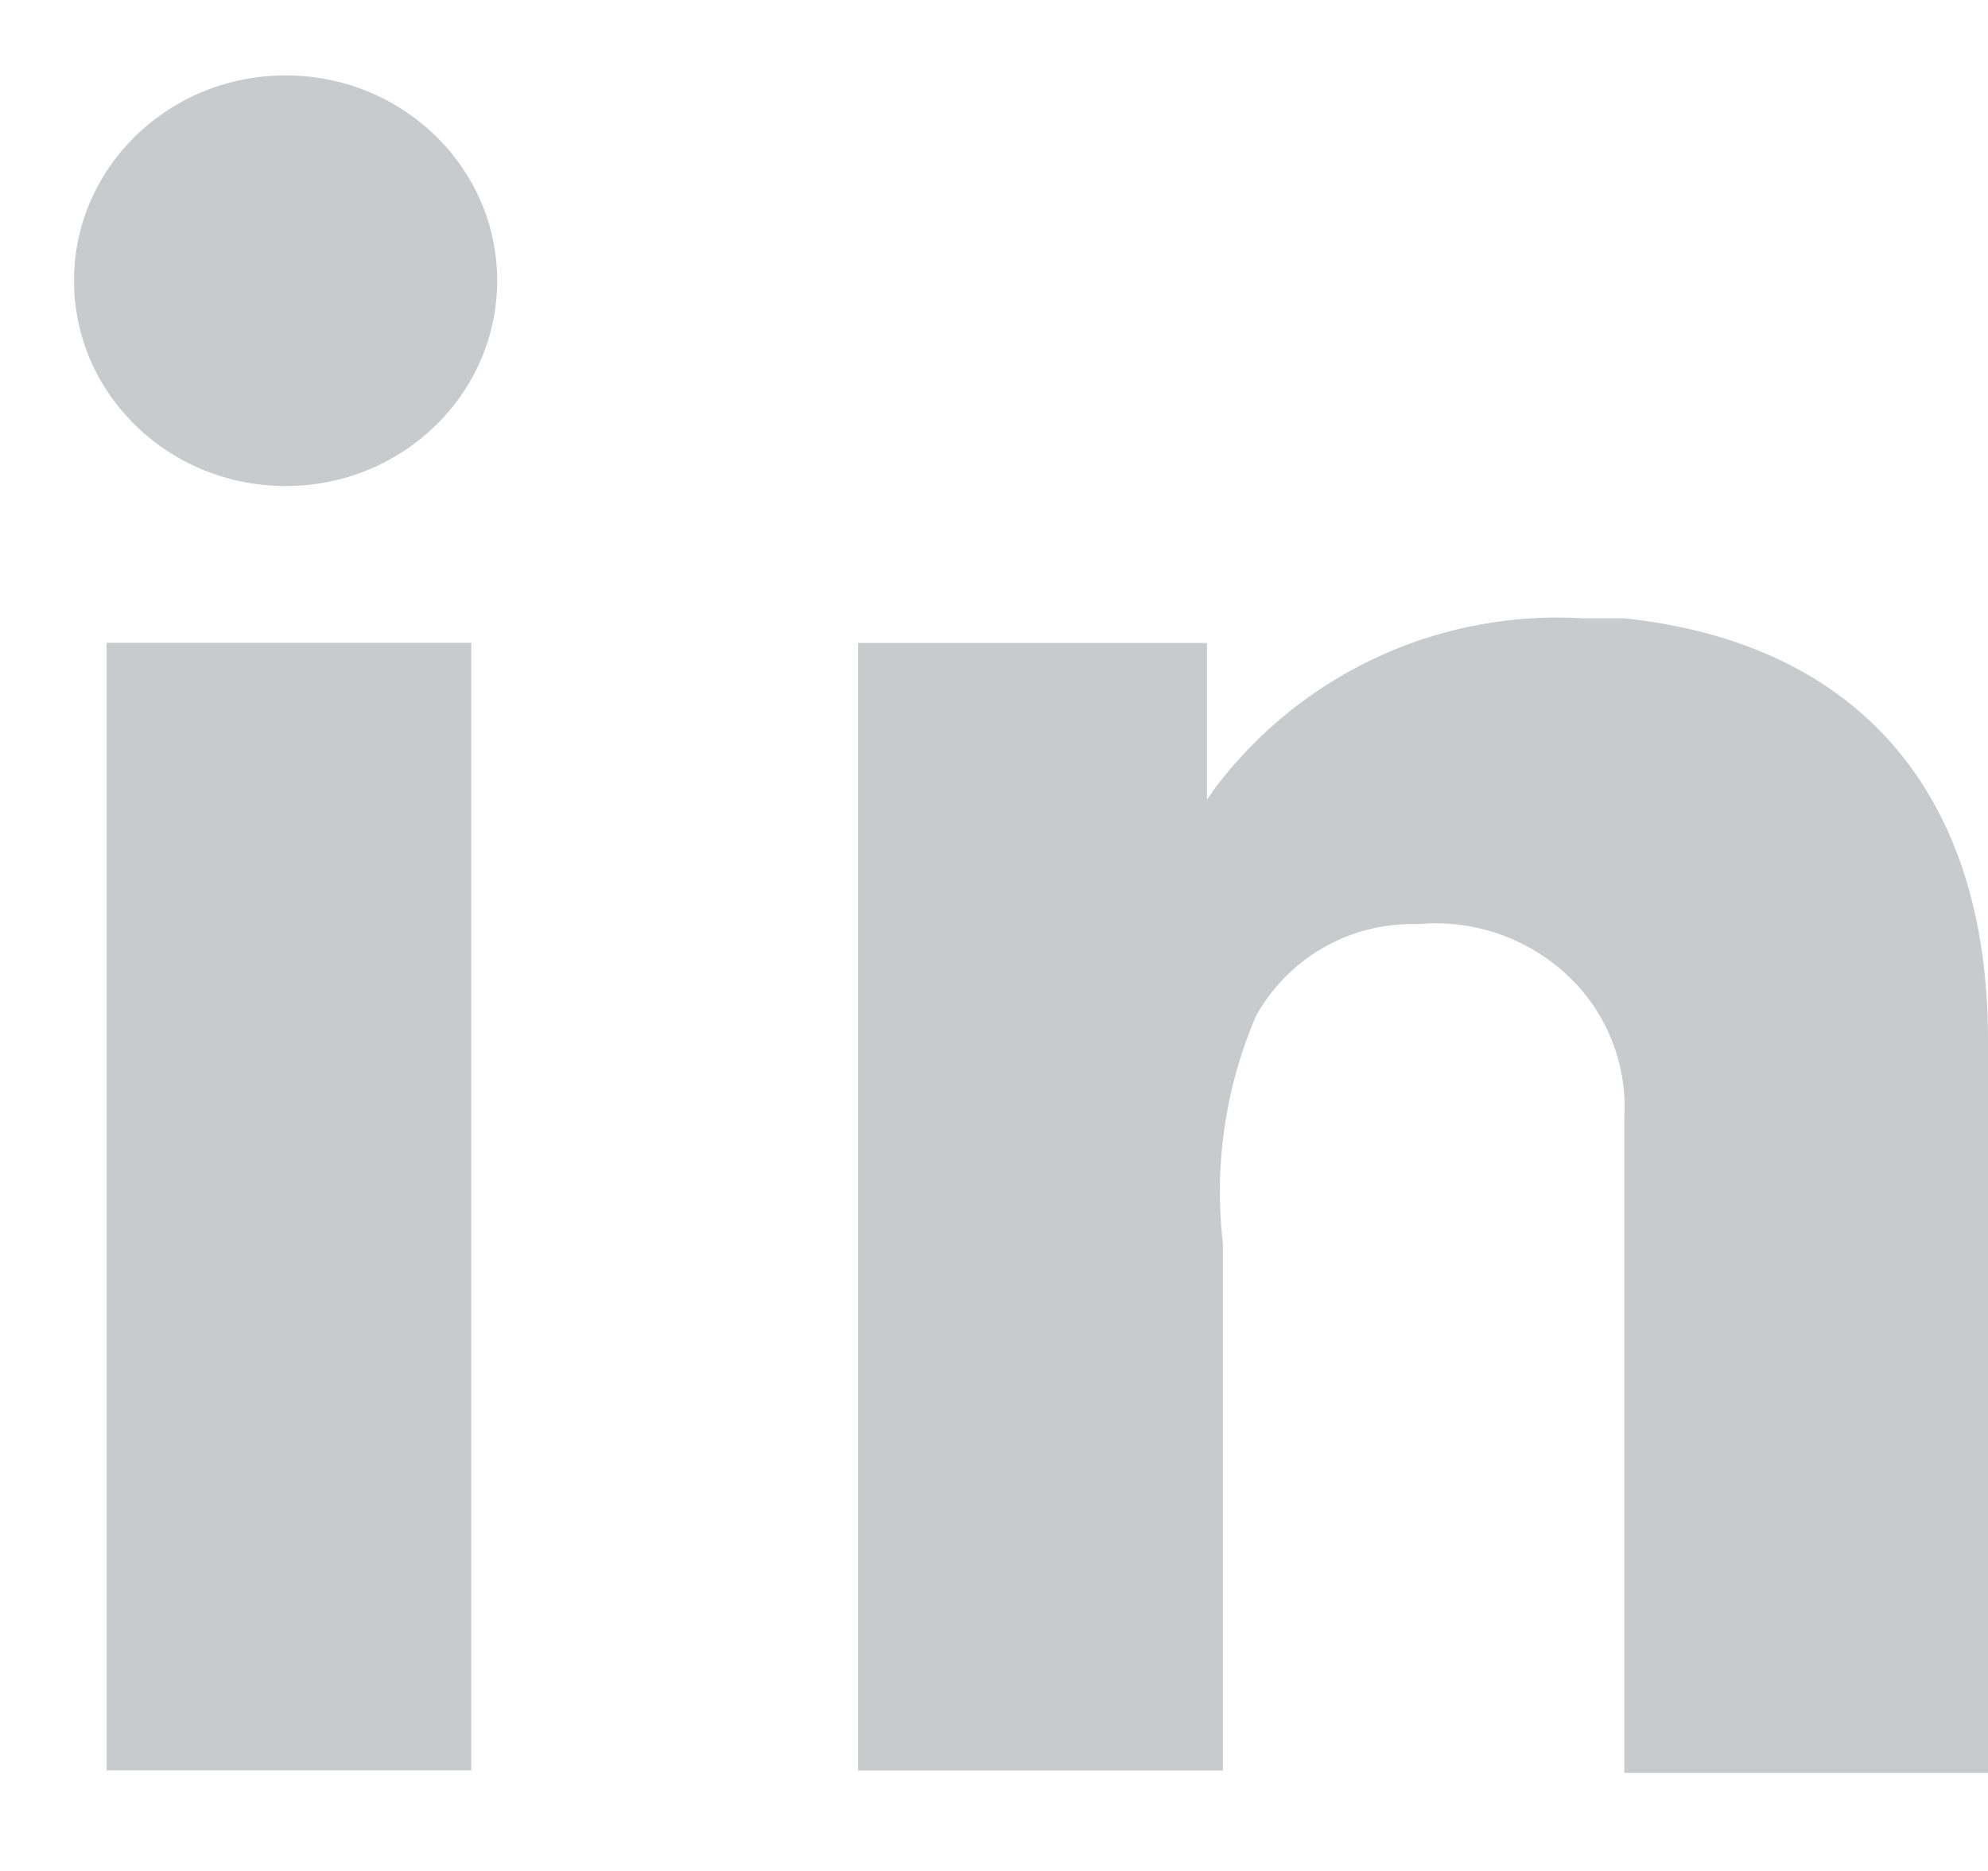
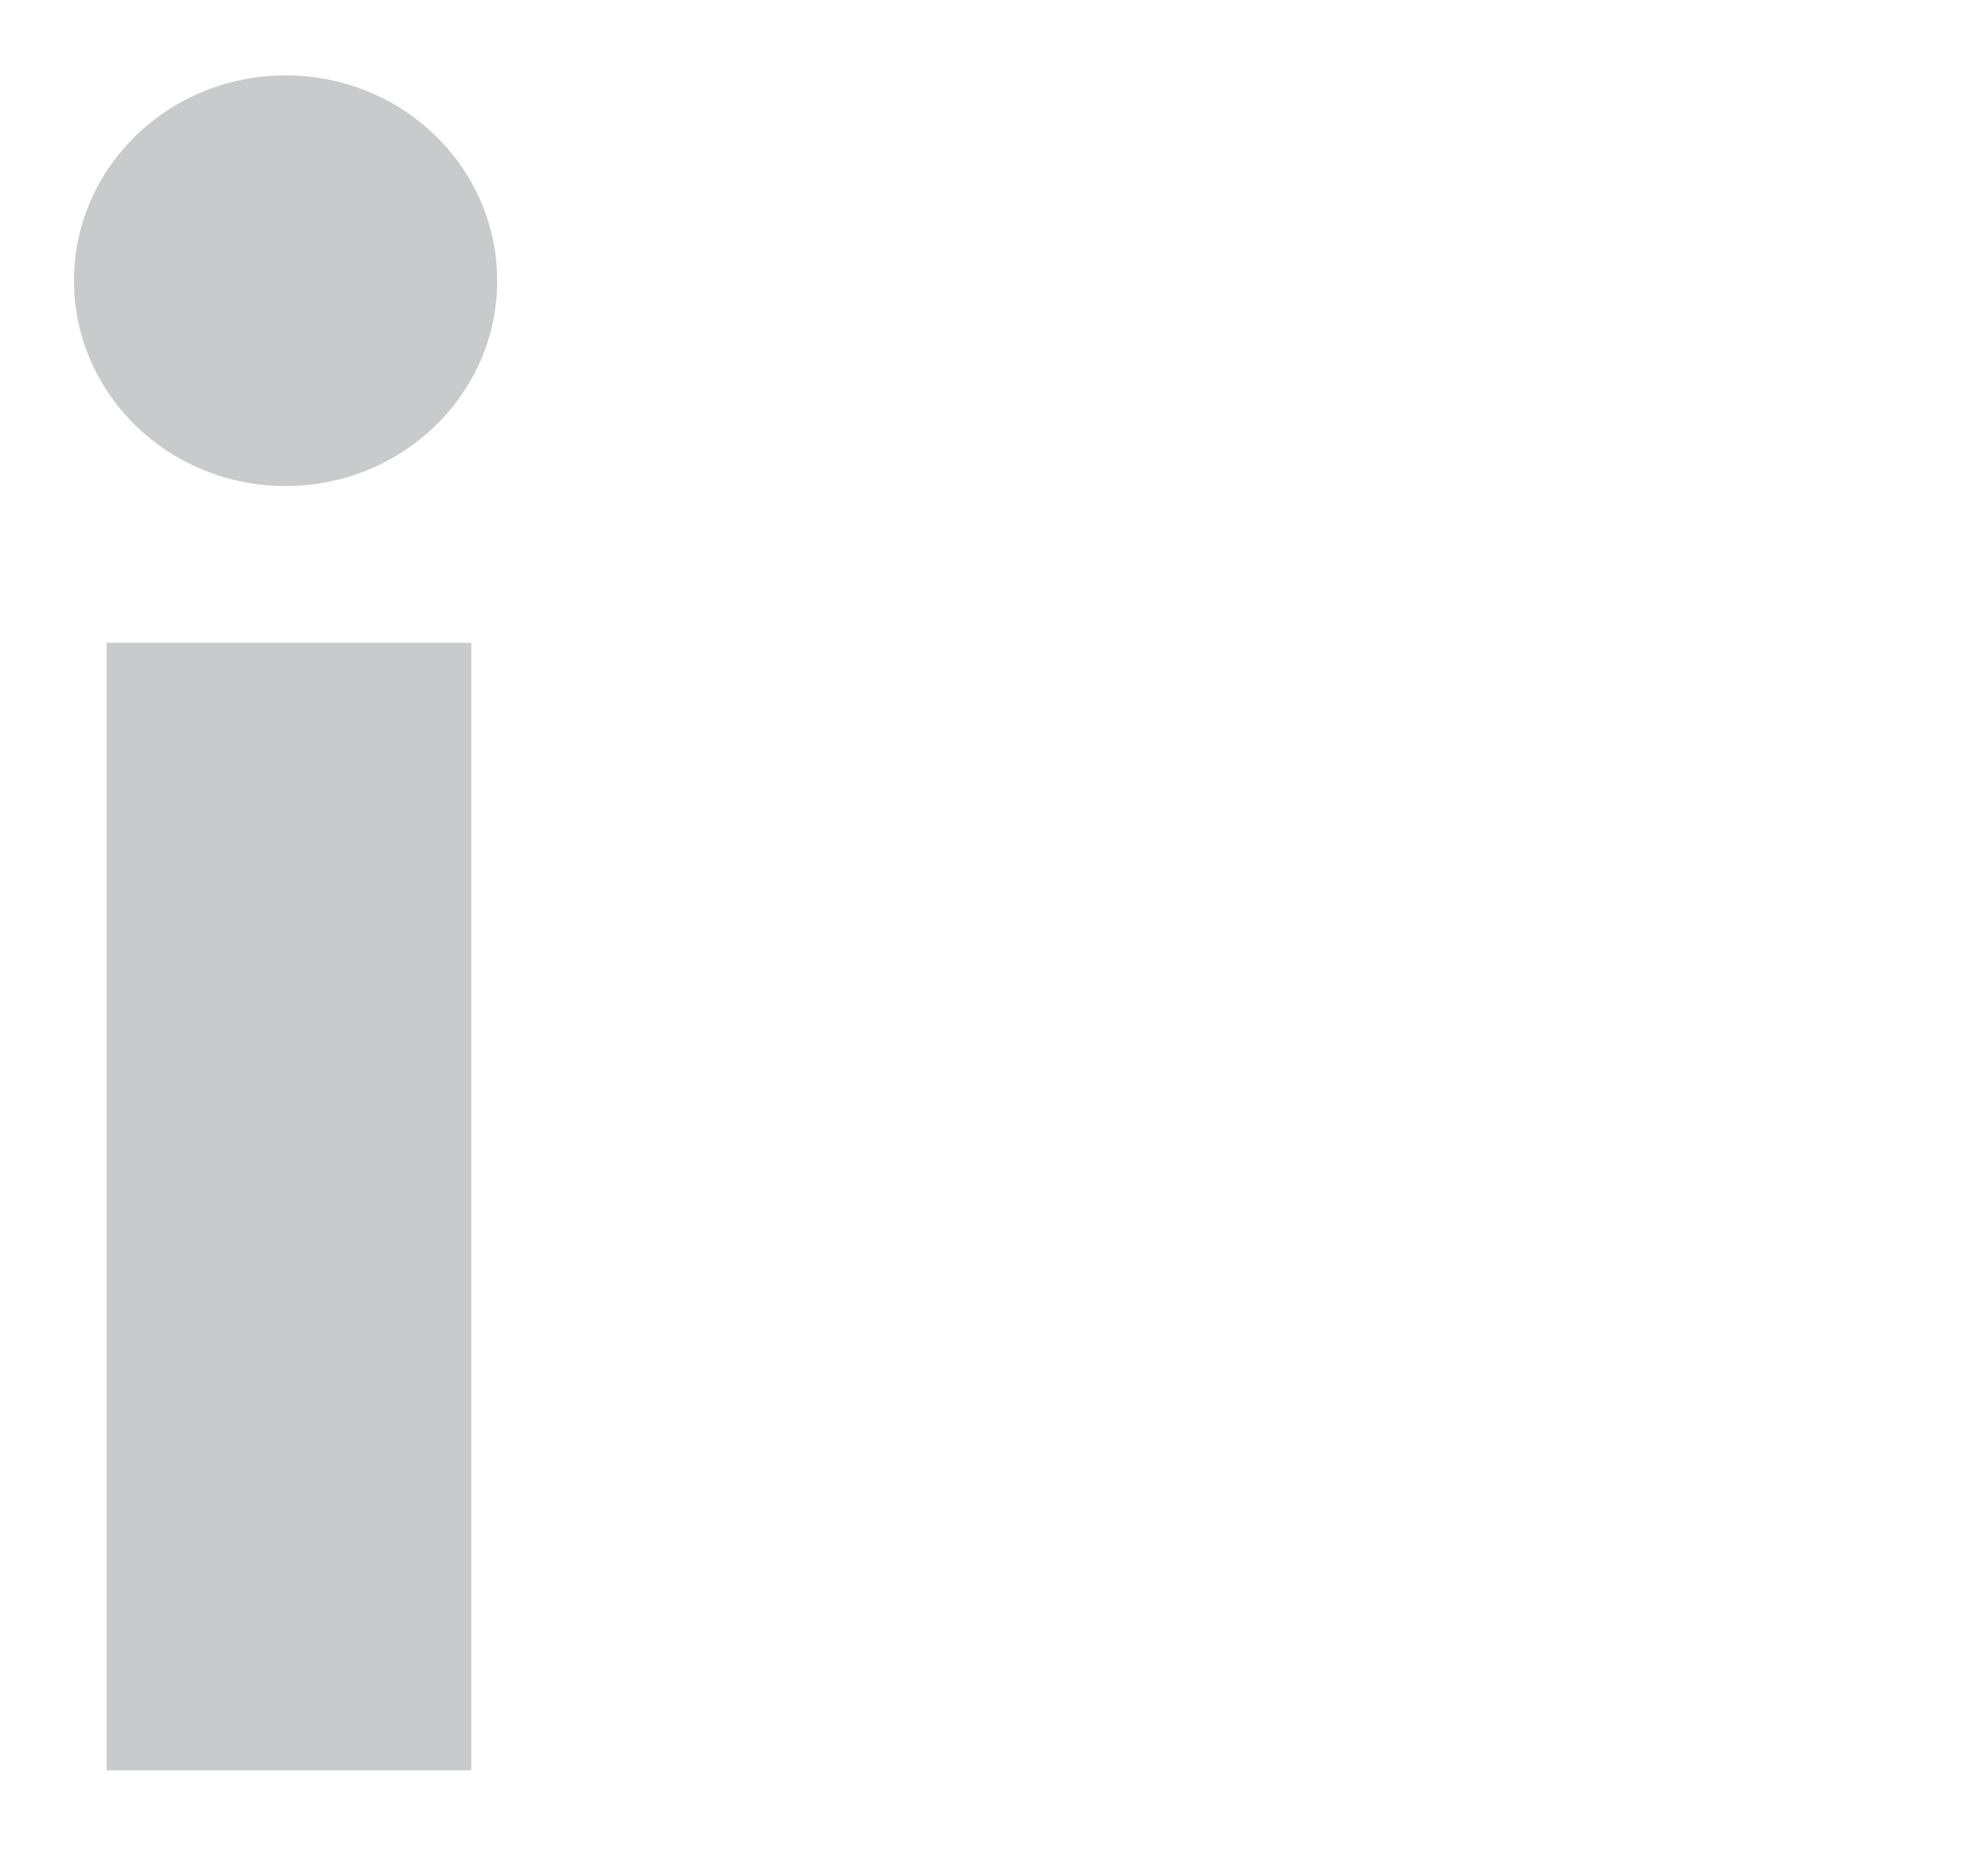
<svg xmlns="http://www.w3.org/2000/svg" width="21.252" height="20" viewBox="0 0 21.252 20">
  <g id="LinkedIn" transform="translate(0.791)">
    <g id="LinekdIn" transform="translate(0 0.806)">
      <g id="Group_4257" data-name="Group 4257" transform="translate(0 0)">
        <g id="Group_4256" data-name="Group 4256">
          <rect id="Rectangle_3263" data-name="Rectangle 3263" width="3.898" height="12.054" transform="translate(0.349 6.066)" fill="#c9cacb" />
-           <path id="Path_8635" data-name="Path 8635" d="M21.45,11.73H21a4.581,4.581,0,0,0-3.838,1.705,2.541,2.541,0,0,0-.172.235V11.994H13.26V24.048h3.9V18.413a4.768,4.768,0,0,1,.353-2.43A1.909,1.909,0,0,1,19.249,15a2.057,2.057,0,0,1,1.59.543,1.929,1.929,0,0,1,.612,1.524h0v7.007h3.888v-7.84C25.338,13.582,23.935,11.994,21.45,11.73Z" transform="translate(-4.878 -5.926)" fill="#c9cacb" />
          <ellipse id="Ellipse_168" data-name="Ellipse 168" cx="2.262" cy="2.195" rx="2.262" ry="2.195" fill="#c9cacb" />
        </g>
      </g>
    </g>
    <g id="Rectangle_5896" data-name="Rectangle 5896" transform="translate(-0.791)" fill="none" stroke="red" stroke-width="1" opacity="0">
      <rect width="21" height="20" stroke="none" />
-       <rect x="0.5" y="0.5" width="20" height="19" fill="none" />
    </g>
  </g>
</svg>